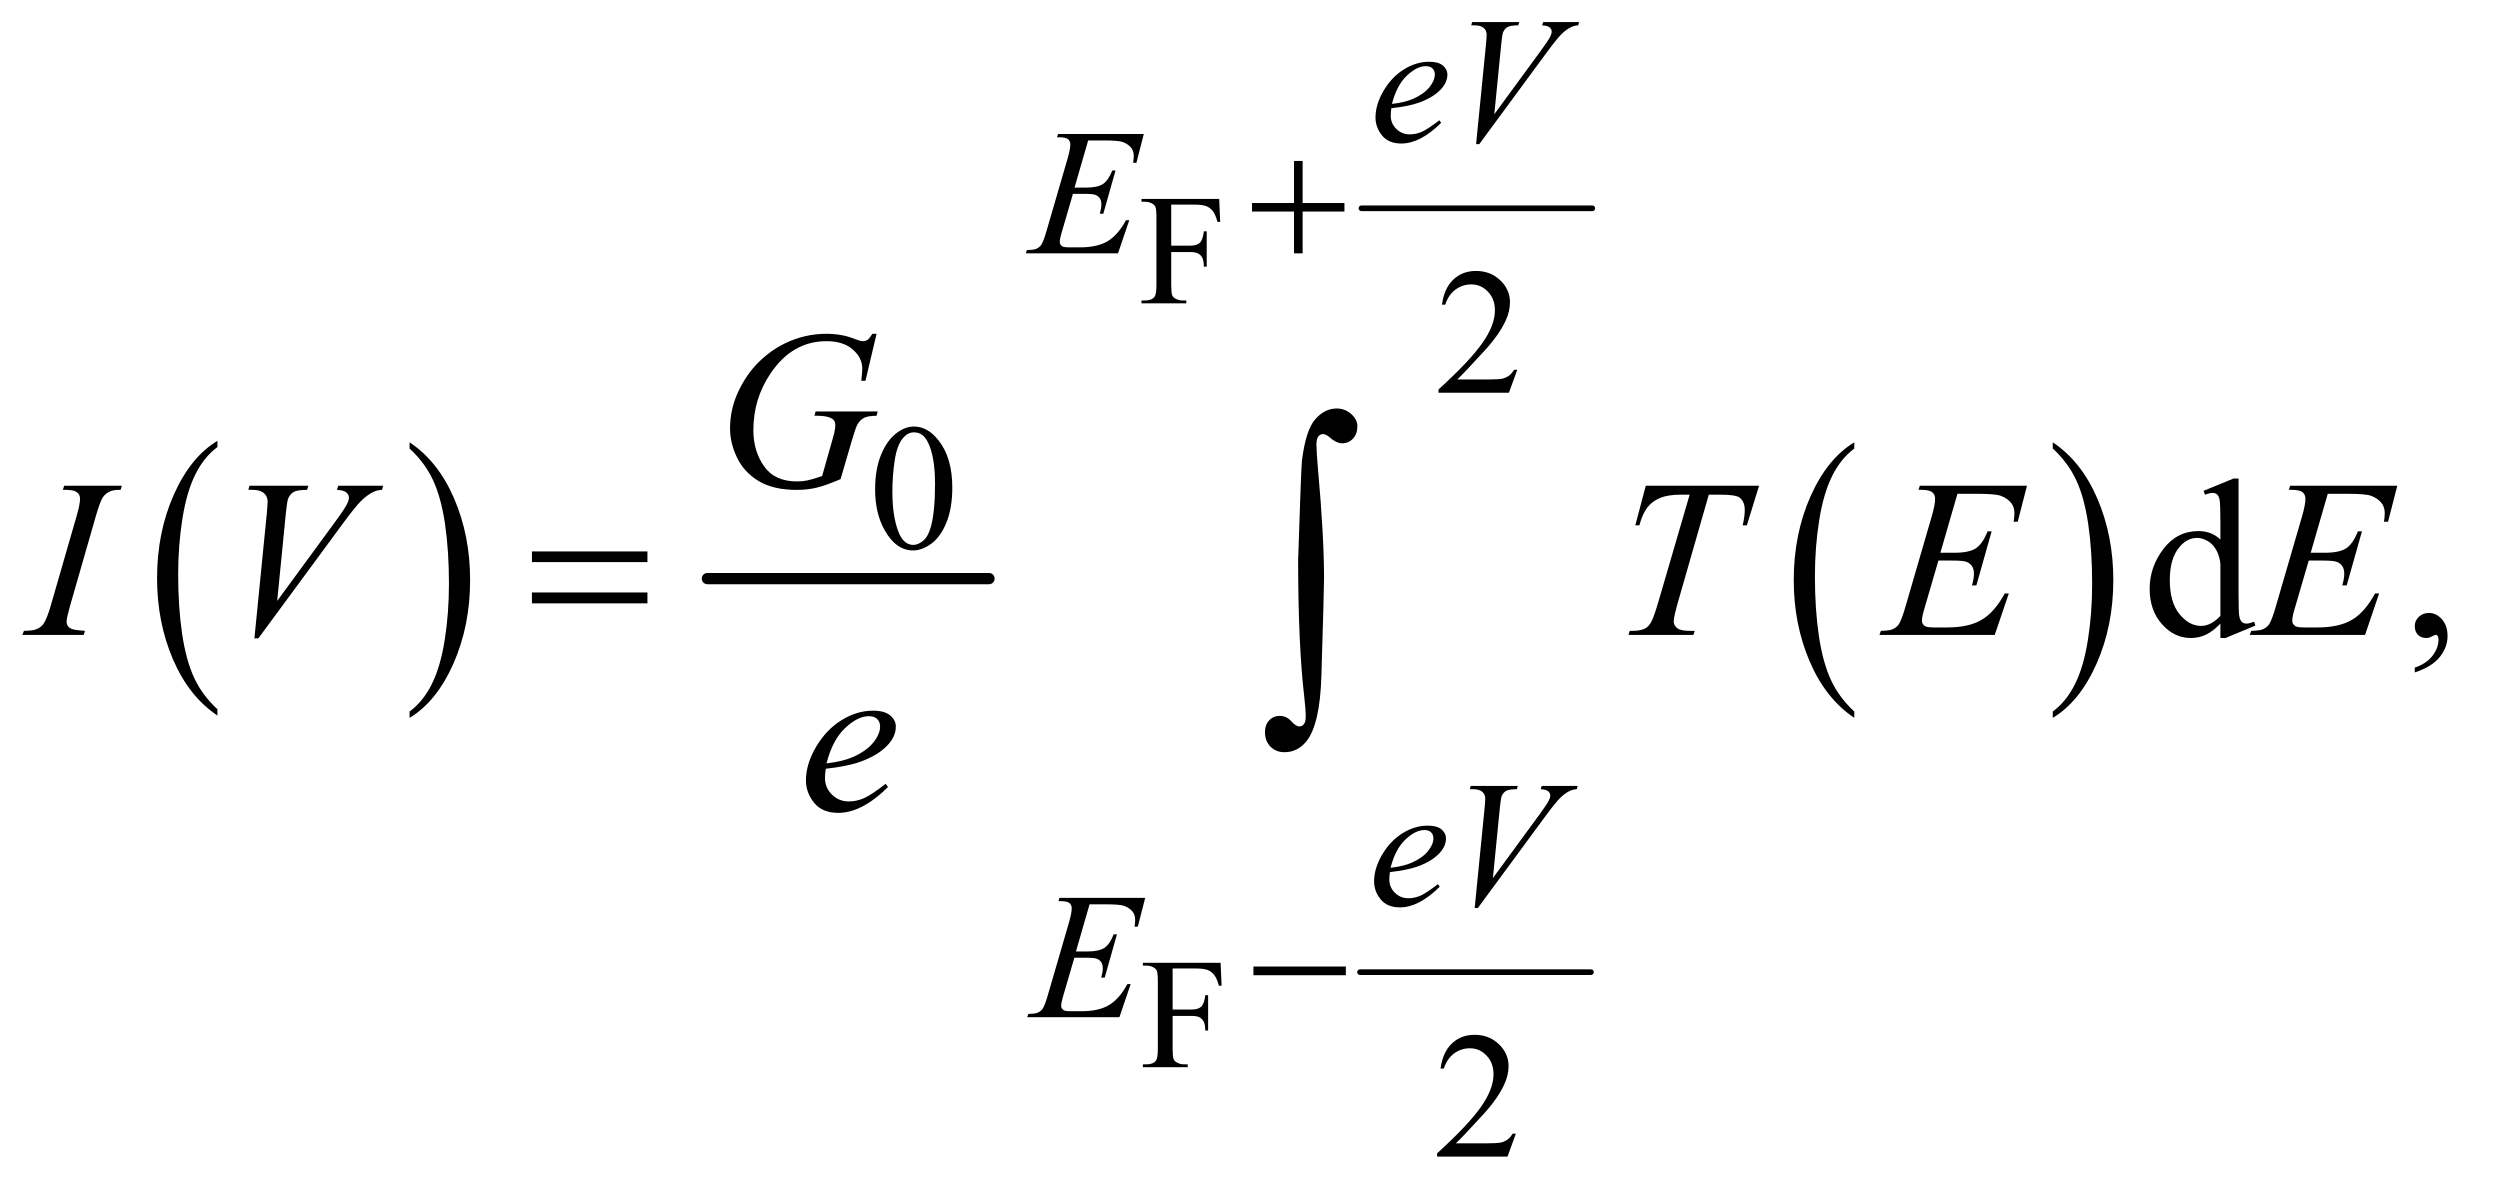
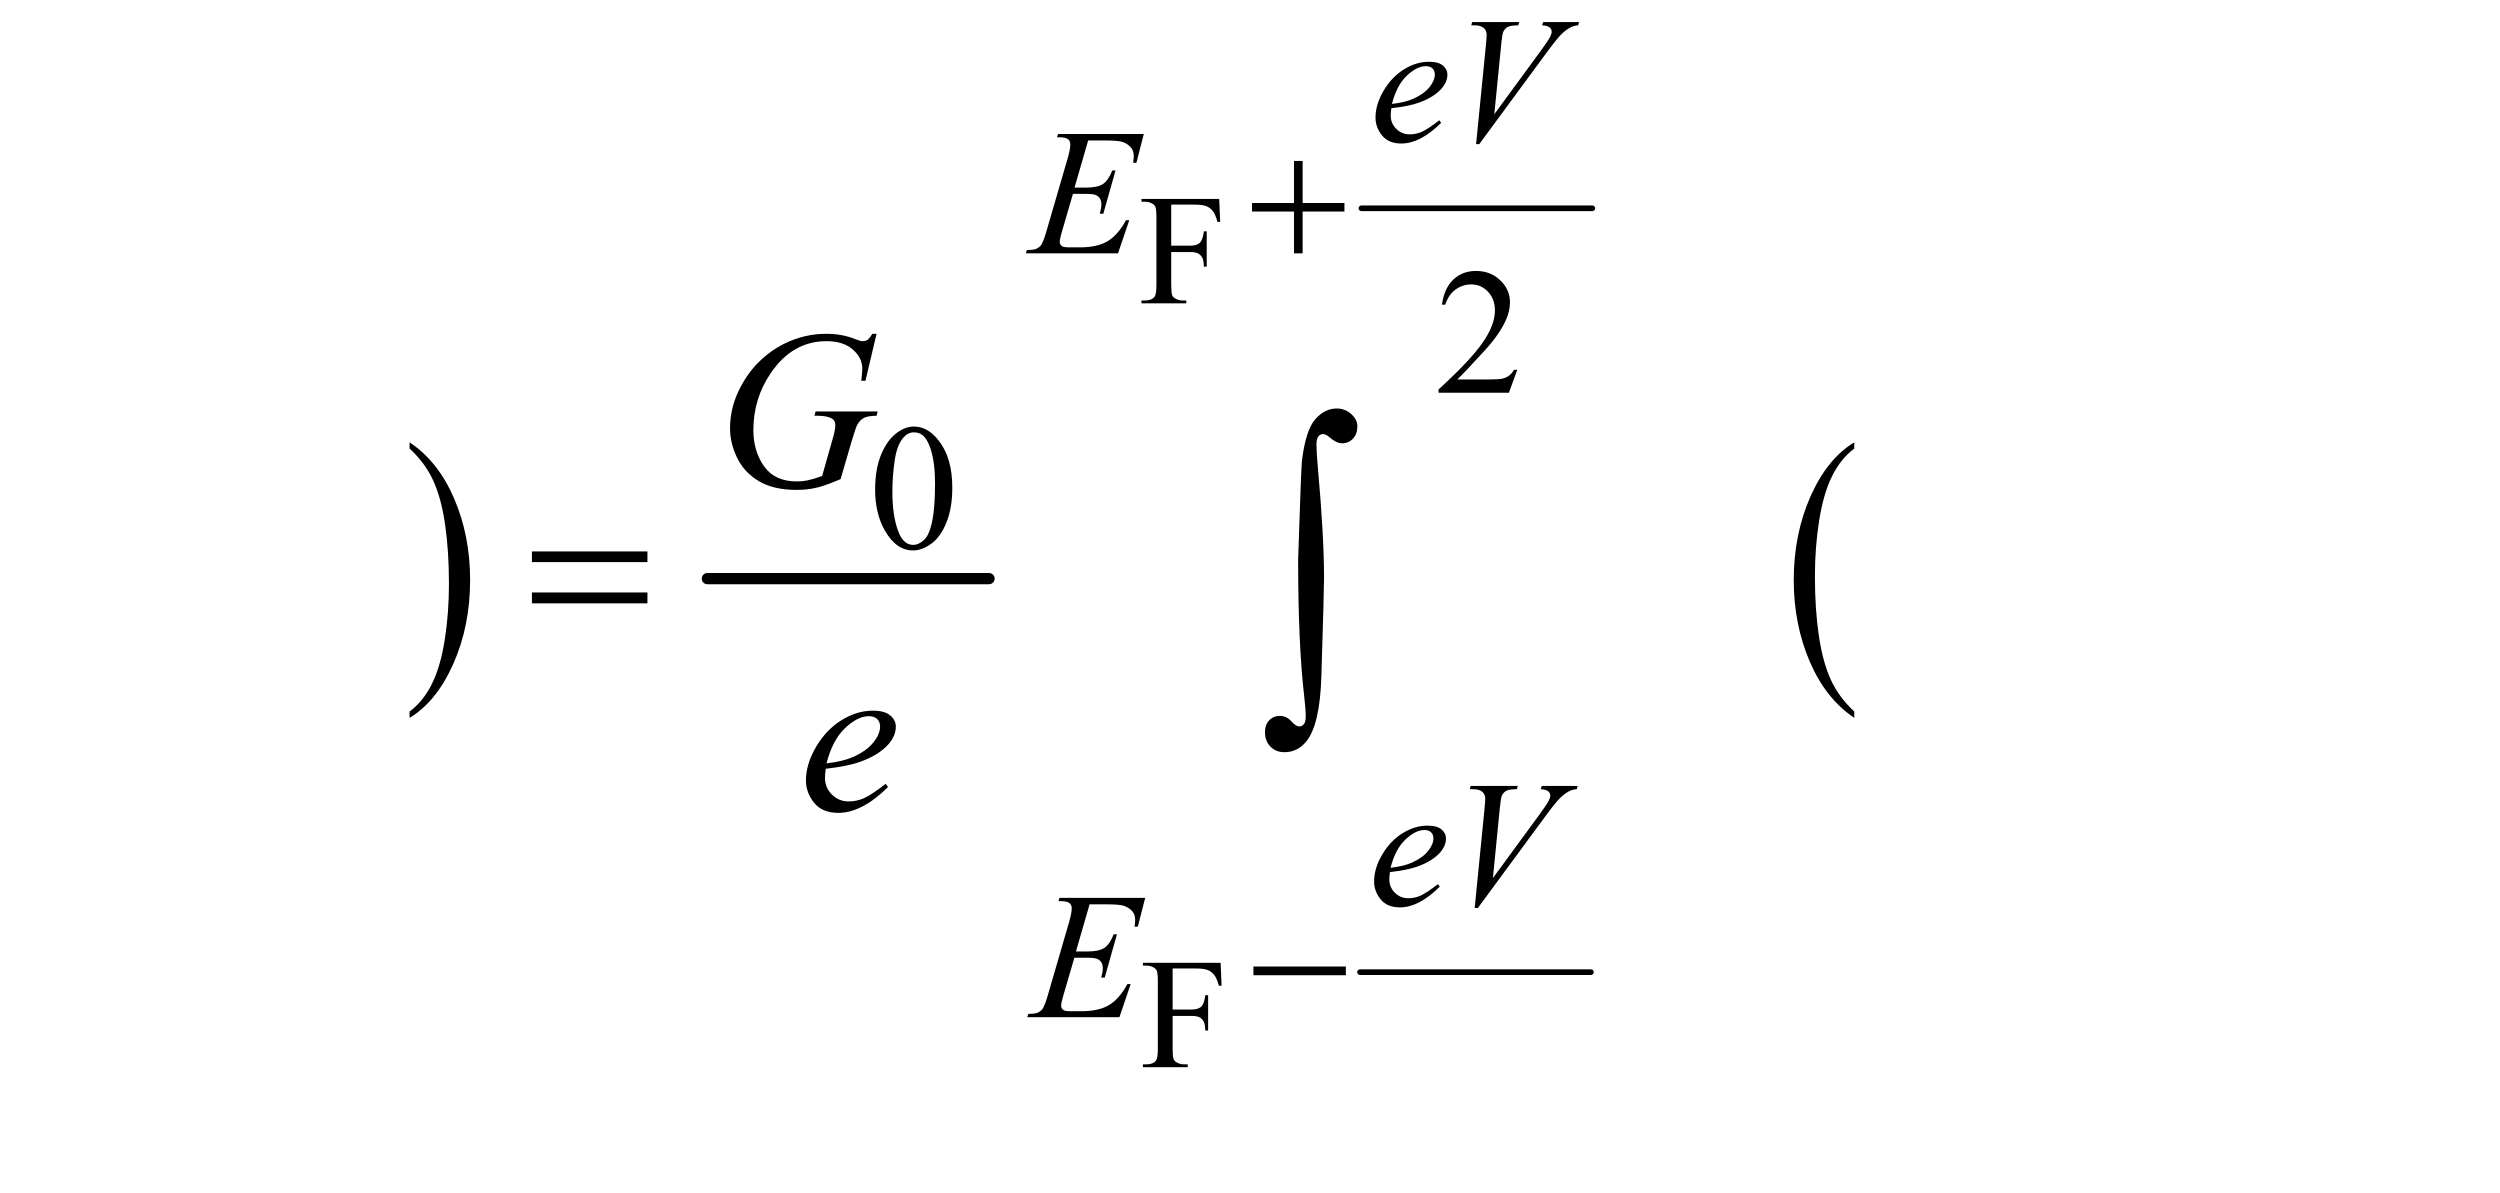
<svg xmlns="http://www.w3.org/2000/svg" stroke-dasharray="none" shape-rendering="auto" font-family="'Dialog'" text-rendering="auto" width="174" fill-opacity="1" color-interpolation="auto" color-rendering="auto" preserveAspectRatio="xMidYMid meet" font-size="12px" viewBox="0 0 174 83" fill="black" stroke="black" image-rendering="auto" stroke-miterlimit="10" stroke-linecap="square" stroke-linejoin="miter" font-style="normal" stroke-width="1" height="83" stroke-dashoffset="0" font-weight="normal" stroke-opacity="1">
  <defs id="genericDefs" />
  <g>
    <defs id="defs1">
      <clipPath clipPathUnits="userSpaceOnUse" id="clipPath1">
        <path d="M0.847 2.803 L110.667 2.803 L110.667 55.243 L0.847 55.243 L0.847 2.803 Z" />
      </clipPath>
      <clipPath clipPathUnits="userSpaceOnUse" id="clipPath2">
        <path d="M27.051 89.551 L27.051 1764.949 L3535.699 1764.949 L3535.699 89.551 Z" />
      </clipPath>
    </defs>
    <g transform="scale(1.576,1.576) translate(-0.847,-2.803) matrix(0.031,0,0,0.031,0,0)">
-       <path d="M337.062 1100.781 L337.062 1109.797 Q296.406 1082.516 273.742 1029.703 Q251.078 976.891 251.078 914.125 Q251.078 848.828 274.914 795.18 Q298.75 741.531 337.062 718.438 L337.062 727.25 Q317.906 741.531 305.602 766.305 Q293.297 791.078 287.219 829.188 Q281.141 867.297 281.141 908.656 Q281.141 955.484 286.75 993.273 Q292.359 1031.062 303.883 1055.945 Q315.406 1080.828 337.062 1100.781 Z" stroke="none" clip-path="url(#clipPath2)" />
-     </g>
+       </g>
    <g transform="matrix(0.049,0,0,0.049,-1.334,-4.417)">
      <path d="M609.016 727.25 L609.016 718.438 Q649.656 745.516 672.32 798.32 Q694.984 851.125 694.984 913.906 Q694.984 979.203 671.156 1032.953 Q647.328 1086.703 609.016 1109.797 L609.016 1100.781 Q628.328 1086.5 640.633 1061.727 Q652.938 1036.953 658.93 998.945 Q664.922 960.938 664.922 919.375 Q664.922 872.75 659.398 834.852 Q653.875 796.953 642.266 772.078 Q630.656 747.203 609.016 727.25 Z" stroke="none" clip-path="url(#clipPath2)" />
    </g>
    <g stroke-width="16" transform="matrix(0.049,0,0,0.049,-1.334,-4.417)" stroke-linejoin="round" stroke-linecap="round">
      <line y2="912" fill="none" x1="1032" clip-path="url(#clipPath2)" x2="1432" y1="912" />
    </g>
    <g transform="matrix(0.049,0,0,0.049,-1.334,-4.417)">
      <path d="M2661.062 1100.781 L2661.062 1109.797 Q2620.406 1082.516 2597.742 1029.703 Q2575.078 976.891 2575.078 914.125 Q2575.078 848.828 2598.914 795.18 Q2622.75 741.531 2661.062 718.438 L2661.062 727.25 Q2641.906 741.531 2629.602 766.305 Q2617.297 791.078 2611.219 829.188 Q2605.141 867.297 2605.141 908.656 Q2605.141 955.484 2610.75 993.273 Q2616.359 1031.062 2627.883 1055.945 Q2639.406 1080.828 2661.062 1100.781 Z" stroke="none" clip-path="url(#clipPath2)" />
    </g>
    <g transform="matrix(0.049,0,0,0.049,-1.334,-4.417)">
-       <path d="M2943.016 727.25 L2943.016 718.438 Q2983.656 745.516 3006.32 798.32 Q3028.984 851.125 3028.984 913.906 Q3028.984 979.203 3005.156 1032.953 Q2981.328 1086.703 2943.016 1109.797 L2943.016 1100.781 Q2962.328 1086.5 2974.633 1061.727 Q2986.938 1036.953 2992.93 998.945 Q2998.922 960.938 2998.922 919.375 Q2998.922 872.75 2993.398 834.852 Q2987.875 796.953 2976.266 772.078 Q2964.656 747.203 2943.016 727.25 Z" stroke="none" clip-path="url(#clipPath2)" />
-     </g>
+       </g>
    <g stroke-width="8" transform="matrix(0.049,0,0,0.049,-1.334,-4.417)" stroke-linejoin="round" stroke-linecap="round">
      <line y2="1471" fill="none" x1="1959" clip-path="url(#clipPath2)" x2="2287" y1="1471" />
    </g>
    <g stroke-width="8" transform="matrix(0.049,0,0,0.049,-1.334,-4.417)" stroke-linejoin="round" stroke-linecap="round">
      <line y2="386" fill="none" x1="1961" clip-path="url(#clipPath2)" x2="2289" y1="386" />
    </g>
    <g transform="matrix(0.049,0,0,0.049,-1.334,-4.417)">
      <path d="M1690.828 380.781 L1690.828 439.078 L1717.844 439.078 Q1727.141 439.078 1731.461 434.977 Q1735.781 430.875 1737.203 418.734 L1741.25 418.734 L1741.25 468.938 L1737.203 468.938 Q1737.094 460.297 1734.961 456.25 Q1732.828 452.203 1729.055 450.18 Q1725.281 448.156 1717.844 448.156 L1690.828 448.156 L1690.828 494.75 Q1690.828 506.016 1692.25 509.625 Q1693.344 512.359 1696.844 514.328 Q1701.656 516.953 1706.906 516.953 L1712.266 516.953 L1712.266 521 L1648.609 521 L1648.609 516.953 L1653.859 516.953 Q1663.047 516.953 1667.203 511.594 Q1669.828 508.094 1669.828 494.75 L1669.828 398.938 Q1669.828 387.672 1668.406 384.062 Q1667.312 381.328 1663.922 379.359 Q1659.219 376.734 1653.859 376.734 L1648.609 376.734 L1648.609 372.688 L1758.969 372.688 L1760.391 405.281 L1756.562 405.281 Q1753.719 394.891 1749.945 390.023 Q1746.172 385.156 1740.648 382.969 Q1735.125 380.781 1723.531 380.781 L1690.828 380.781 Z" stroke="none" clip-path="url(#clipPath2)" />
    </g>
    <g transform="matrix(0.049,0,0,0.049,-1.334,-4.417)">
      <path d="M1692.828 1465.781 L1692.828 1524.078 L1719.844 1524.078 Q1729.141 1524.078 1733.461 1519.977 Q1737.781 1515.875 1739.203 1503.734 L1743.25 1503.734 L1743.25 1553.938 L1739.203 1553.938 Q1739.094 1545.297 1736.961 1541.25 Q1734.828 1537.203 1731.055 1535.18 Q1727.281 1533.156 1719.844 1533.156 L1692.828 1533.156 L1692.828 1579.75 Q1692.828 1591.016 1694.25 1594.625 Q1695.344 1597.359 1698.844 1599.328 Q1703.656 1601.953 1708.906 1601.953 L1714.266 1601.953 L1714.266 1606 L1650.609 1606 L1650.609 1601.953 L1655.859 1601.953 Q1665.047 1601.953 1669.203 1596.594 Q1671.828 1593.094 1671.828 1579.75 L1671.828 1483.938 Q1671.828 1472.672 1670.406 1469.062 Q1669.312 1466.328 1665.922 1464.359 Q1661.219 1461.734 1655.859 1461.734 L1650.609 1461.734 L1650.609 1457.688 L1760.969 1457.688 L1762.391 1490.281 L1758.562 1490.281 Q1755.719 1479.891 1751.945 1475.023 Q1748.172 1470.156 1742.648 1467.969 Q1737.125 1465.781 1725.531 1465.781 L1692.828 1465.781 Z" stroke="none" clip-path="url(#clipPath2)" />
    </g>
    <g transform="matrix(0.049,0,0,0.049,-1.334,-4.417)">
      <path d="M2182.375 615.375 L2170.5 648 L2070.5 648 L2070.5 643.375 Q2114.625 603.125 2132.625 577.625 Q2150.625 552.125 2150.625 531 Q2150.625 514.875 2140.75 504.5 Q2130.875 494.125 2117.125 494.125 Q2104.625 494.125 2094.688 501.438 Q2084.75 508.75 2080 522.875 L2075.375 522.875 Q2078.5 499.75 2091.438 487.375 Q2104.375 475 2123.75 475 Q2144.375 475 2158.188 488.25 Q2172 501.5 2172 519.5 Q2172 532.375 2166 545.25 Q2156.75 565.5 2136 588.125 Q2104.875 622.125 2097.125 629.125 L2141.375 629.125 Q2154.875 629.125 2160.312 628.125 Q2165.75 627.125 2170.125 624.062 Q2174.5 621 2177.75 615.375 L2182.375 615.375 Z" stroke="none" clip-path="url(#clipPath2)" />
    </g>
    <g transform="matrix(0.049,0,0,0.049,-1.334,-4.417)">
      <path d="M1270.25 785.25 Q1270.25 756.25 1279 735.312 Q1287.75 714.375 1302.25 704.125 Q1313.5 696 1325.5 696 Q1345 696 1360.5 715.875 Q1379.875 740.5 1379.875 782.625 Q1379.875 812.125 1371.375 832.75 Q1362.875 853.375 1349.688 862.688 Q1336.5 872 1324.25 872 Q1300 872 1283.875 843.375 Q1270.25 819.25 1270.25 785.25 ZM1294.75 788.375 Q1294.75 823.375 1303.375 845.5 Q1310.5 864.125 1324.625 864.125 Q1331.375 864.125 1338.625 858.062 Q1345.875 852 1349.625 837.75 Q1355.375 816.25 1355.375 777.125 Q1355.375 748.125 1349.375 728.75 Q1344.875 714.375 1337.75 708.375 Q1332.625 704.25 1325.375 704.25 Q1316.875 704.25 1310.25 711.875 Q1301.25 722.25 1298 744.5 Q1294.75 766.75 1294.75 788.375 Z" stroke="none" clip-path="url(#clipPath2)" />
    </g>
    <g transform="matrix(0.049,0,0,0.049,-1.334,-4.417)">
-       <path d="M2180.375 1700.375 L2168.5 1733 L2068.5 1733 L2068.5 1728.375 Q2112.625 1688.125 2130.625 1662.625 Q2148.625 1637.125 2148.625 1616 Q2148.625 1599.875 2138.75 1589.5 Q2128.875 1579.125 2115.125 1579.125 Q2102.625 1579.125 2092.688 1586.438 Q2082.75 1593.75 2078 1607.875 L2073.375 1607.875 Q2076.5 1584.75 2089.438 1572.375 Q2102.375 1560 2121.75 1560 Q2142.375 1560 2156.188 1573.25 Q2170 1586.5 2170 1604.5 Q2170 1617.375 2164 1630.25 Q2154.75 1650.5 2134 1673.125 Q2102.875 1707.125 2095.125 1714.125 L2139.375 1714.125 Q2152.875 1714.125 2158.312 1713.125 Q2163.75 1712.125 2168.125 1709.062 Q2172.5 1706 2175.75 1700.375 L2180.375 1700.375 Z" stroke="none" clip-path="url(#clipPath2)" />
-     </g>
+       </g>
    <g transform="matrix(0.049,0,0,0.049,-1.334,-4.417)">
-       <path d="M3181.094 975.906 Q3170.625 986.844 3160.625 991.609 Q3150.625 996.375 3139.062 996.375 Q3115.625 996.375 3098.125 976.766 Q3080.625 957.156 3080.625 926.375 Q3080.625 895.594 3100 870.047 Q3119.375 844.5 3149.844 844.5 Q3168.75 844.5 3181.094 856.531 L3181.094 830.125 Q3181.094 805.594 3179.922 799.969 Q3178.75 794.344 3176.25 792.312 Q3173.75 790.281 3170 790.281 Q3165.938 790.281 3159.219 792.781 L3157.188 787.312 L3199.844 769.812 L3206.875 769.812 L3206.875 935.281 Q3206.875 960.438 3208.047 965.984 Q3209.219 971.531 3211.797 973.719 Q3214.375 975.906 3217.812 975.906 Q3222.031 975.906 3229.062 973.25 L3230.781 978.719 L3188.281 996.375 L3181.094 996.375 L3181.094 975.906 ZM3181.094 964.969 L3181.094 891.219 Q3180.156 880.594 3175.469 871.844 Q3170.781 863.094 3163.047 858.641 Q3155.312 854.188 3147.969 854.188 Q3134.219 854.188 3123.438 866.531 Q3109.219 882.781 3109.219 914.031 Q3109.219 945.594 3122.969 962.391 Q3136.719 979.188 3153.594 979.188 Q3167.812 979.188 3181.094 964.969 ZM3457.188 1045.281 L3457.188 1038.406 Q3473.281 1033.094 3482.109 1021.922 Q3490.938 1010.75 3490.938 998.25 Q3490.938 995.281 3489.531 993.25 Q3488.438 991.844 3487.344 991.844 Q3485.625 991.844 3479.844 994.969 Q3477.031 996.375 3473.906 996.375 Q3466.25 996.375 3461.719 991.844 Q3457.188 987.312 3457.188 979.344 Q3457.188 971.688 3463.047 966.219 Q3468.906 960.75 3477.344 960.75 Q3487.656 960.75 3495.703 969.734 Q3503.75 978.719 3503.75 993.562 Q3503.75 1009.656 3492.578 1023.484 Q3481.406 1037.312 3457.188 1045.281 Z" stroke="none" clip-path="url(#clipPath2)" />
-     </g>
+       </g>
    <g transform="matrix(0.049,0,0,0.049,-1.334,-4.417)">
      <path d="M2003.5 243.875 Q2002.625 250.125 2002.625 254.25 Q2002.625 265.375 2010.5 273.188 Q2018.375 281 2029.625 281 Q2038.625 281 2046.938 277.312 Q2055.25 273.625 2071.625 261 L2074.25 264.625 Q2044.625 294 2017.75 294 Q1999.5 294 1990.25 282.5 Q1981 271 1981 257.125 Q1981 238.5 1992.5 219 Q2004 199.5 2021.375 188.688 Q2038.75 177.875 2057.125 177.875 Q2070.375 177.875 2076.75 183.25 Q2083.125 188.625 2083.125 196 Q2083.125 206.375 2074.875 215.875 Q2064 228.25 2042.875 235.875 Q2028.875 241 2003.5 243.875 ZM2004.375 237.75 Q2022.875 235.625 2034.5 230.5 Q2049.875 223.625 2057.562 214.062 Q2065.25 204.5 2065.25 195.875 Q2065.25 190.625 2061.938 187.375 Q2058.625 184.125 2052.5 184.125 Q2039.75 184.125 2025.438 197.688 Q2011.125 211.25 2004.375 237.75 ZM2123.875 294.875 L2137.875 153.75 Q2138.875 143 2138.875 139.25 Q2138.875 133.625 2134.688 129.875 Q2130.5 126.125 2121.5 126.125 L2117 126.125 L2118.25 121.5 L2185.125 121.5 L2183.75 126.125 Q2172.875 126.25 2168.812 128.375 Q2164.75 130.5 2162.375 135.625 Q2161.125 138.375 2159.75 151.25 L2149.75 252.375 L2215.875 162.125 Q2226.625 147.5 2229.375 141.75 Q2231.25 137.875 2231.25 135 Q2231.25 131.625 2228.375 129.125 Q2225.5 126.625 2217.625 126.125 L2219.125 121.5 L2270.125 121.5 L2268.875 126.125 Q2262.75 126.625 2259.125 128.5 Q2252.25 131.75 2245.438 138.375 Q2238.625 145 2223.875 165.125 L2128.375 294.875 L2123.875 294.875 Z" stroke="none" clip-path="url(#clipPath2)" />
    </g>
    <g transform="matrix(0.049,0,0,0.049,-1.334,-4.417)">
      <path d="M1572.875 289.625 L1553.5 356.625 L1569.375 356.625 Q1586.375 356.625 1594 351.438 Q1601.625 346.25 1607.125 332.25 L1611.75 332.25 L1594.375 393.75 L1589.375 393.75 Q1591.625 386 1591.625 380.5 Q1591.625 375.125 1589.438 371.875 Q1587.25 368.625 1583.438 367.062 Q1579.625 365.5 1567.375 365.5 L1551.25 365.5 L1534.875 421.625 Q1532.5 429.75 1532.5 434 Q1532.5 437.25 1535.625 439.75 Q1537.75 441.5 1546.25 441.5 L1561.25 441.5 Q1585.625 441.5 1600.312 432.875 Q1615 424.25 1626.625 402.875 L1631.25 402.875 L1615.25 450 L1484.25 450 L1485.875 445.375 Q1495.625 445.125 1499 443.625 Q1504 441.375 1506.25 437.875 Q1509.625 432.75 1514.25 416.375 L1544 314.125 Q1547.5 301.75 1547.5 295.25 Q1547.5 290.5 1544.188 287.812 Q1540.875 285.125 1531.25 285.125 L1528.625 285.125 L1530.125 280.5 L1651.875 280.5 L1641.375 321.375 L1636.75 321.375 Q1637.625 315.625 1637.625 311.75 Q1637.625 305.125 1634.375 300.625 Q1630.125 294.875 1622 291.875 Q1616 289.625 1594.375 289.625 L1572.875 289.625 Z" stroke="none" clip-path="url(#clipPath2)" />
    </g>
    <g transform="matrix(0.049,0,0,0.049,-1.334,-4.417)">
      <path d="M2001.5 1328.875 Q2000.625 1335.125 2000.625 1339.25 Q2000.625 1350.375 2008.5 1358.188 Q2016.375 1366 2027.625 1366 Q2036.625 1366 2044.938 1362.312 Q2053.25 1358.625 2069.625 1346 L2072.25 1349.625 Q2042.625 1379 2015.75 1379 Q1997.5 1379 1988.25 1367.5 Q1979 1356 1979 1342.125 Q1979 1323.5 1990.5 1304 Q2002 1284.5 2019.375 1273.688 Q2036.75 1262.875 2055.125 1262.875 Q2068.375 1262.875 2074.75 1268.25 Q2081.125 1273.625 2081.125 1281 Q2081.125 1291.375 2072.875 1300.875 Q2062 1313.25 2040.875 1320.875 Q2026.875 1326 2001.5 1328.875 ZM2002.375 1322.75 Q2020.875 1320.625 2032.5 1315.5 Q2047.875 1308.625 2055.562 1299.062 Q2063.25 1289.5 2063.25 1280.875 Q2063.25 1275.625 2059.938 1272.375 Q2056.625 1269.125 2050.5 1269.125 Q2037.75 1269.125 2023.438 1282.688 Q2009.125 1296.25 2002.375 1322.75 ZM2121.875 1379.875 L2135.875 1238.75 Q2136.875 1228 2136.875 1224.25 Q2136.875 1218.625 2132.688 1214.875 Q2128.5 1211.125 2119.5 1211.125 L2115 1211.125 L2116.25 1206.5 L2183.125 1206.5 L2181.75 1211.125 Q2170.875 1211.25 2166.812 1213.375 Q2162.75 1215.5 2160.375 1220.625 Q2159.125 1223.375 2157.75 1236.25 L2147.75 1337.375 L2213.875 1247.125 Q2224.625 1232.5 2227.375 1226.75 Q2229.25 1222.875 2229.25 1220 Q2229.25 1216.625 2226.375 1214.125 Q2223.5 1211.625 2215.625 1211.125 L2217.125 1206.5 L2268.125 1206.5 L2266.875 1211.125 Q2260.75 1211.625 2257.125 1213.5 Q2250.25 1216.75 2243.438 1223.375 Q2236.625 1230 2221.875 1250.125 L2126.375 1379.875 L2121.875 1379.875 Z" stroke="none" clip-path="url(#clipPath2)" />
    </g>
    <g transform="matrix(0.049,0,0,0.049,-1.334,-4.417)">
      <path d="M1574.875 1374.625 L1555.5 1441.625 L1571.375 1441.625 Q1588.375 1441.625 1596 1436.438 Q1603.625 1431.25 1609.125 1417.25 L1613.75 1417.25 L1596.375 1478.75 L1591.375 1478.75 Q1593.625 1471 1593.625 1465.5 Q1593.625 1460.125 1591.438 1456.875 Q1589.25 1453.625 1585.438 1452.062 Q1581.625 1450.5 1569.375 1450.5 L1553.25 1450.5 L1536.875 1506.625 Q1534.5 1514.75 1534.5 1519 Q1534.5 1522.25 1537.625 1524.75 Q1539.75 1526.5 1548.25 1526.5 L1563.25 1526.5 Q1587.625 1526.5 1602.312 1517.875 Q1617 1509.25 1628.625 1487.875 L1633.25 1487.875 L1617.25 1535 L1486.25 1535 L1487.875 1530.375 Q1497.625 1530.125 1501 1528.625 Q1506 1526.375 1508.25 1522.875 Q1511.625 1517.75 1516.25 1501.375 L1546 1399.125 Q1549.5 1386.75 1549.5 1380.25 Q1549.5 1375.5 1546.188 1372.812 Q1542.875 1370.125 1533.25 1370.125 L1530.625 1370.125 L1532.125 1365.5 L1653.875 1365.5 L1643.375 1406.375 L1638.75 1406.375 Q1639.625 1400.625 1639.625 1396.75 Q1639.625 1390.125 1636.375 1385.625 Q1632.125 1379.875 1624 1376.875 Q1618 1374.625 1596.375 1374.625 L1574.875 1374.625 Z" stroke="none" clip-path="url(#clipPath2)" />
    </g>
    <g transform="matrix(0.049,0,0,0.049,-1.334,-4.417)">
      <path d="M1272.312 564.281 L1256.531 631 L1250.594 631 Q1252 619.281 1252 613.656 Q1252 598.344 1238.484 586.547 Q1224.969 574.75 1201.219 574.75 Q1152.625 574.75 1121.844 620.375 Q1097.312 656.469 1097.312 701.156 Q1097.312 730.844 1112.469 752.406 Q1127.625 773.969 1159.188 773.969 Q1167 773.969 1173.953 772.562 Q1180.906 771.156 1194.969 766.312 L1210.438 711.781 Q1213.719 700.531 1213.719 693.812 Q1213.719 688.188 1209.656 685.219 Q1203.094 680.688 1188.406 680.688 L1184.031 680.688 L1185.75 674.594 L1273.875 674.594 L1272.312 680.688 Q1260.281 680.844 1254.812 683.5 Q1249.344 686.156 1245.438 692.562 Q1242.781 696.781 1236.844 717.094 L1221.219 770.688 Q1199.812 779.906 1186.688 782.953 Q1173.562 786 1159.031 786 Q1125.594 786 1104.812 773.422 Q1084.031 760.844 1074.109 740.141 Q1064.188 719.438 1064.188 698.969 Q1064.188 671.469 1075.75 646.703 Q1087.312 621.938 1104.578 604.828 Q1121.844 587.719 1142.156 577.875 Q1170.125 564.281 1200.906 564.281 Q1223.562 564.281 1241.844 571.781 Q1249.188 574.75 1252.625 574.75 Q1256.531 574.75 1259.266 572.953 Q1262 571.156 1266.375 564.281 L1272.312 564.281 Z" stroke="none" clip-path="url(#clipPath2)" />
    </g>
    <g transform="matrix(0.049,0,0,0.049,-1.334,-4.417)">
-       <path d="M147.906 986.219 L146.188 992 L59 992 L61.188 986.219 Q74.312 985.906 78.531 984.031 Q85.406 981.375 88.688 976.688 Q93.844 969.344 99.312 950.438 L136.188 822.625 Q140.875 806.688 140.875 798.562 Q140.875 794.5 138.844 791.688 Q136.812 788.875 132.672 787.391 Q128.531 785.906 116.5 785.906 L118.375 780.125 L200.25 780.125 L198.531 785.906 Q188.531 785.75 183.688 788.094 Q176.656 791.219 172.984 797 Q169.312 802.781 163.531 822.625 L126.812 950.438 Q121.812 968.094 121.812 972.938 Q121.812 976.844 123.766 979.578 Q125.719 982.312 130.016 983.797 Q134.312 985.281 147.906 986.219 ZM388.594 996.844 L406.094 820.438 Q407.344 807 407.344 802.312 Q407.344 795.281 402.109 790.594 Q396.875 785.906 385.625 785.906 L380 785.906 L381.562 780.125 L465.156 780.125 L463.438 785.906 Q449.844 786.062 444.766 788.719 Q439.688 791.375 436.719 797.781 Q435.156 801.219 433.438 817.312 L420.938 943.719 L503.594 830.906 Q517.031 812.625 520.469 805.438 Q522.812 800.594 522.812 797 Q522.812 792.781 519.219 789.656 Q515.625 786.531 505.781 785.906 L507.656 780.125 L571.406 780.125 L569.844 785.906 Q562.188 786.531 557.656 788.875 Q549.062 792.938 540.547 801.219 Q532.031 809.5 513.594 834.656 L394.219 996.844 L388.594 996.844 ZM2364.875 780.125 L2525.812 780.125 L2508.469 836.375 L2502.531 836.375 Q2505.5 824.031 2505.5 814.344 Q2505.5 802.938 2498.469 797.156 Q2493.156 792.781 2471.125 792.781 L2454.406 792.781 L2412.531 938.719 Q2404.562 966.219 2404.562 972.625 Q2404.562 978.562 2409.562 982.391 Q2414.562 986.219 2427.219 986.219 L2434.406 986.219 L2432.531 992 L2340.344 992 L2342.062 986.219 L2346.125 986.219 Q2358.312 986.219 2364.875 982.312 Q2369.406 979.656 2373.078 972.703 Q2376.75 965.75 2383.312 943.25 L2427.219 792.781 L2414.562 792.781 Q2396.281 792.781 2385.109 797.469 Q2373.938 802.156 2367.062 811.062 Q2360.188 819.969 2355.812 836.375 L2350.031 836.375 L2364.875 780.125 ZM2807.594 791.531 L2783.375 875.281 L2803.219 875.281 Q2824.469 875.281 2834 868.797 Q2843.531 862.312 2850.406 844.812 L2856.188 844.812 L2834.469 921.688 L2828.219 921.688 Q2831.031 912 2831.031 905.125 Q2831.031 898.406 2828.297 894.344 Q2825.562 890.281 2820.797 888.328 Q2816.031 886.375 2800.719 886.375 L2780.562 886.375 L2760.094 956.531 Q2757.125 966.688 2757.125 972 Q2757.125 976.062 2761.031 979.188 Q2763.688 981.375 2774.312 981.375 L2793.062 981.375 Q2823.531 981.375 2841.891 970.594 Q2860.25 959.812 2874.781 933.094 L2880.562 933.094 L2860.562 992 L2696.812 992 L2698.844 986.219 Q2711.031 985.906 2715.25 984.031 Q2721.5 981.219 2724.312 976.844 Q2728.531 970.438 2734.312 949.969 L2771.5 822.156 Q2775.875 806.688 2775.875 798.562 Q2775.875 792.625 2771.734 789.266 Q2767.594 785.906 2755.562 785.906 L2752.281 785.906 L2754.156 780.125 L2906.344 780.125 L2893.219 831.219 L2887.438 831.219 Q2888.531 824.031 2888.531 819.188 Q2888.531 810.906 2884.469 805.281 Q2879.156 798.094 2869 794.344 Q2861.5 791.531 2834.469 791.531 L2807.594 791.531 ZM3333.594 791.531 L3309.375 875.281 L3329.219 875.281 Q3350.469 875.281 3360 868.797 Q3369.531 862.312 3376.406 844.812 L3382.188 844.812 L3360.469 921.688 L3354.219 921.688 Q3357.031 912 3357.031 905.125 Q3357.031 898.406 3354.297 894.344 Q3351.562 890.281 3346.797 888.328 Q3342.031 886.375 3326.719 886.375 L3306.562 886.375 L3286.094 956.531 Q3283.125 966.688 3283.125 972 Q3283.125 976.062 3287.031 979.188 Q3289.688 981.375 3300.312 981.375 L3319.062 981.375 Q3349.531 981.375 3367.891 970.594 Q3386.25 959.812 3400.781 933.094 L3406.562 933.094 L3386.562 992 L3222.812 992 L3224.844 986.219 Q3237.031 985.906 3241.25 984.031 Q3247.5 981.219 3250.312 976.844 Q3254.531 970.438 3260.312 949.969 L3297.5 822.156 Q3301.875 806.688 3301.875 798.562 Q3301.875 792.625 3297.734 789.266 Q3293.594 785.906 3281.562 785.906 L3278.281 785.906 L3280.156 780.125 L3432.344 780.125 L3419.219 831.219 L3413.438 831.219 Q3414.531 824.031 3414.531 819.188 Q3414.531 810.906 3410.469 805.281 Q3405.156 798.094 3395 794.344 Q3387.5 791.531 3360.469 791.531 L3333.594 791.531 Z" stroke="none" clip-path="url(#clipPath2)" />
-     </g>
+       </g>
    <g transform="matrix(0.049,0,0,0.049,-1.334,-4.417)">
      <path d="M1200.125 1182.094 Q1199.031 1189.906 1199.031 1195.062 Q1199.031 1208.969 1208.875 1218.734 Q1218.719 1228.5 1232.781 1228.5 Q1244.031 1228.5 1254.422 1223.891 Q1264.812 1219.281 1285.281 1203.5 L1288.562 1208.031 Q1251.531 1244.75 1217.938 1244.75 Q1195.125 1244.75 1183.562 1230.375 Q1172 1216 1172 1198.656 Q1172 1175.375 1186.375 1151 Q1200.75 1126.625 1222.469 1113.109 Q1244.188 1099.594 1267.156 1099.594 Q1283.719 1099.594 1291.688 1106.312 Q1299.656 1113.031 1299.656 1122.25 Q1299.656 1135.219 1289.344 1147.094 Q1275.75 1162.562 1249.344 1172.094 Q1231.844 1178.5 1200.125 1182.094 ZM1201.219 1174.438 Q1224.344 1171.781 1238.875 1165.375 Q1258.094 1156.781 1267.703 1144.828 Q1277.312 1132.875 1277.312 1122.094 Q1277.312 1115.531 1273.172 1111.469 Q1269.031 1107.406 1261.375 1107.406 Q1245.438 1107.406 1227.547 1124.359 Q1209.656 1141.312 1201.219 1174.438 Z" stroke="none" clip-path="url(#clipPath2)" />
    </g>
    <g transform="matrix(0.049,0,0,0.049,-1.334,-4.417)">
      <path d="M1865.25 318.75 L1877.5 318.75 L1877.5 378.5 L1936.875 378.5 L1936.875 390.625 L1877.5 390.625 L1877.5 450 L1865.25 450 L1865.25 390.625 L1805.625 390.625 L1805.625 378.5 L1865.25 378.5 L1865.25 318.75 Z" stroke="none" clip-path="url(#clipPath2)" />
    </g>
    <g transform="matrix(0.049,0,0,0.049,-1.334,-4.417)">
      <path d="M1807.625 1463 L1938.875 1463 L1938.875 1475.375 L1807.625 1475.375 L1807.625 1463 Z" stroke="none" clip-path="url(#clipPath2)" />
    </g>
    <g transform="matrix(0.049,0,0,0.049,-1.334,-4.417)">
      <path d="M782.781 873.406 L946.844 873.406 L946.844 888.562 L782.781 888.562 L782.781 873.406 ZM782.781 931.688 L946.844 931.688 L946.844 947.156 L782.781 947.156 L782.781 931.688 Z" stroke="none" clip-path="url(#clipPath2)" />
    </g>
    <g transform="matrix(0.049,0,0,0.049,-1.334,-4.417)">
      <path d="M1871.109 884.812 Q1875.328 755.672 1876.5 744.656 Q1881.891 701.062 1895.367 685.711 Q1908.844 670.359 1925.953 670.359 Q1937.672 670.359 1946.461 678.211 Q1955.25 686.062 1955.25 695.438 Q1955.25 706.453 1949.039 713.133 Q1942.828 719.812 1933.688 719.812 Q1925.484 719.812 1915.875 711.375 Q1910.484 706.688 1906.5 706.688 Q1902.516 706.688 1899.82 710.086 Q1897.125 713.484 1897.125 721.688 Q1897.125 731.531 1899.234 755.672 Q1907.906 851.766 1907.906 911.531 Q1907.906 927.234 1904.156 1049.344 Q1902.281 1118.484 1883.062 1142.859 Q1870.406 1158.562 1851.656 1158.562 Q1839.469 1158.562 1831.734 1150.594 Q1824 1142.625 1824 1130.203 Q1824 1119.656 1829.977 1113.328 Q1835.953 1107 1845.094 1107 Q1854.469 1107 1861.266 1114.5 Q1868.062 1122 1872.75 1122 Q1876.734 1122 1879.312 1118.719 Q1881.891 1115.438 1881.891 1107.703 Q1881.891 1097.859 1879.781 1079.578 Q1871.109 1005.75 1871.109 884.812 Z" stroke="none" clip-path="url(#clipPath2)" />
    </g>
  </g>
</svg>